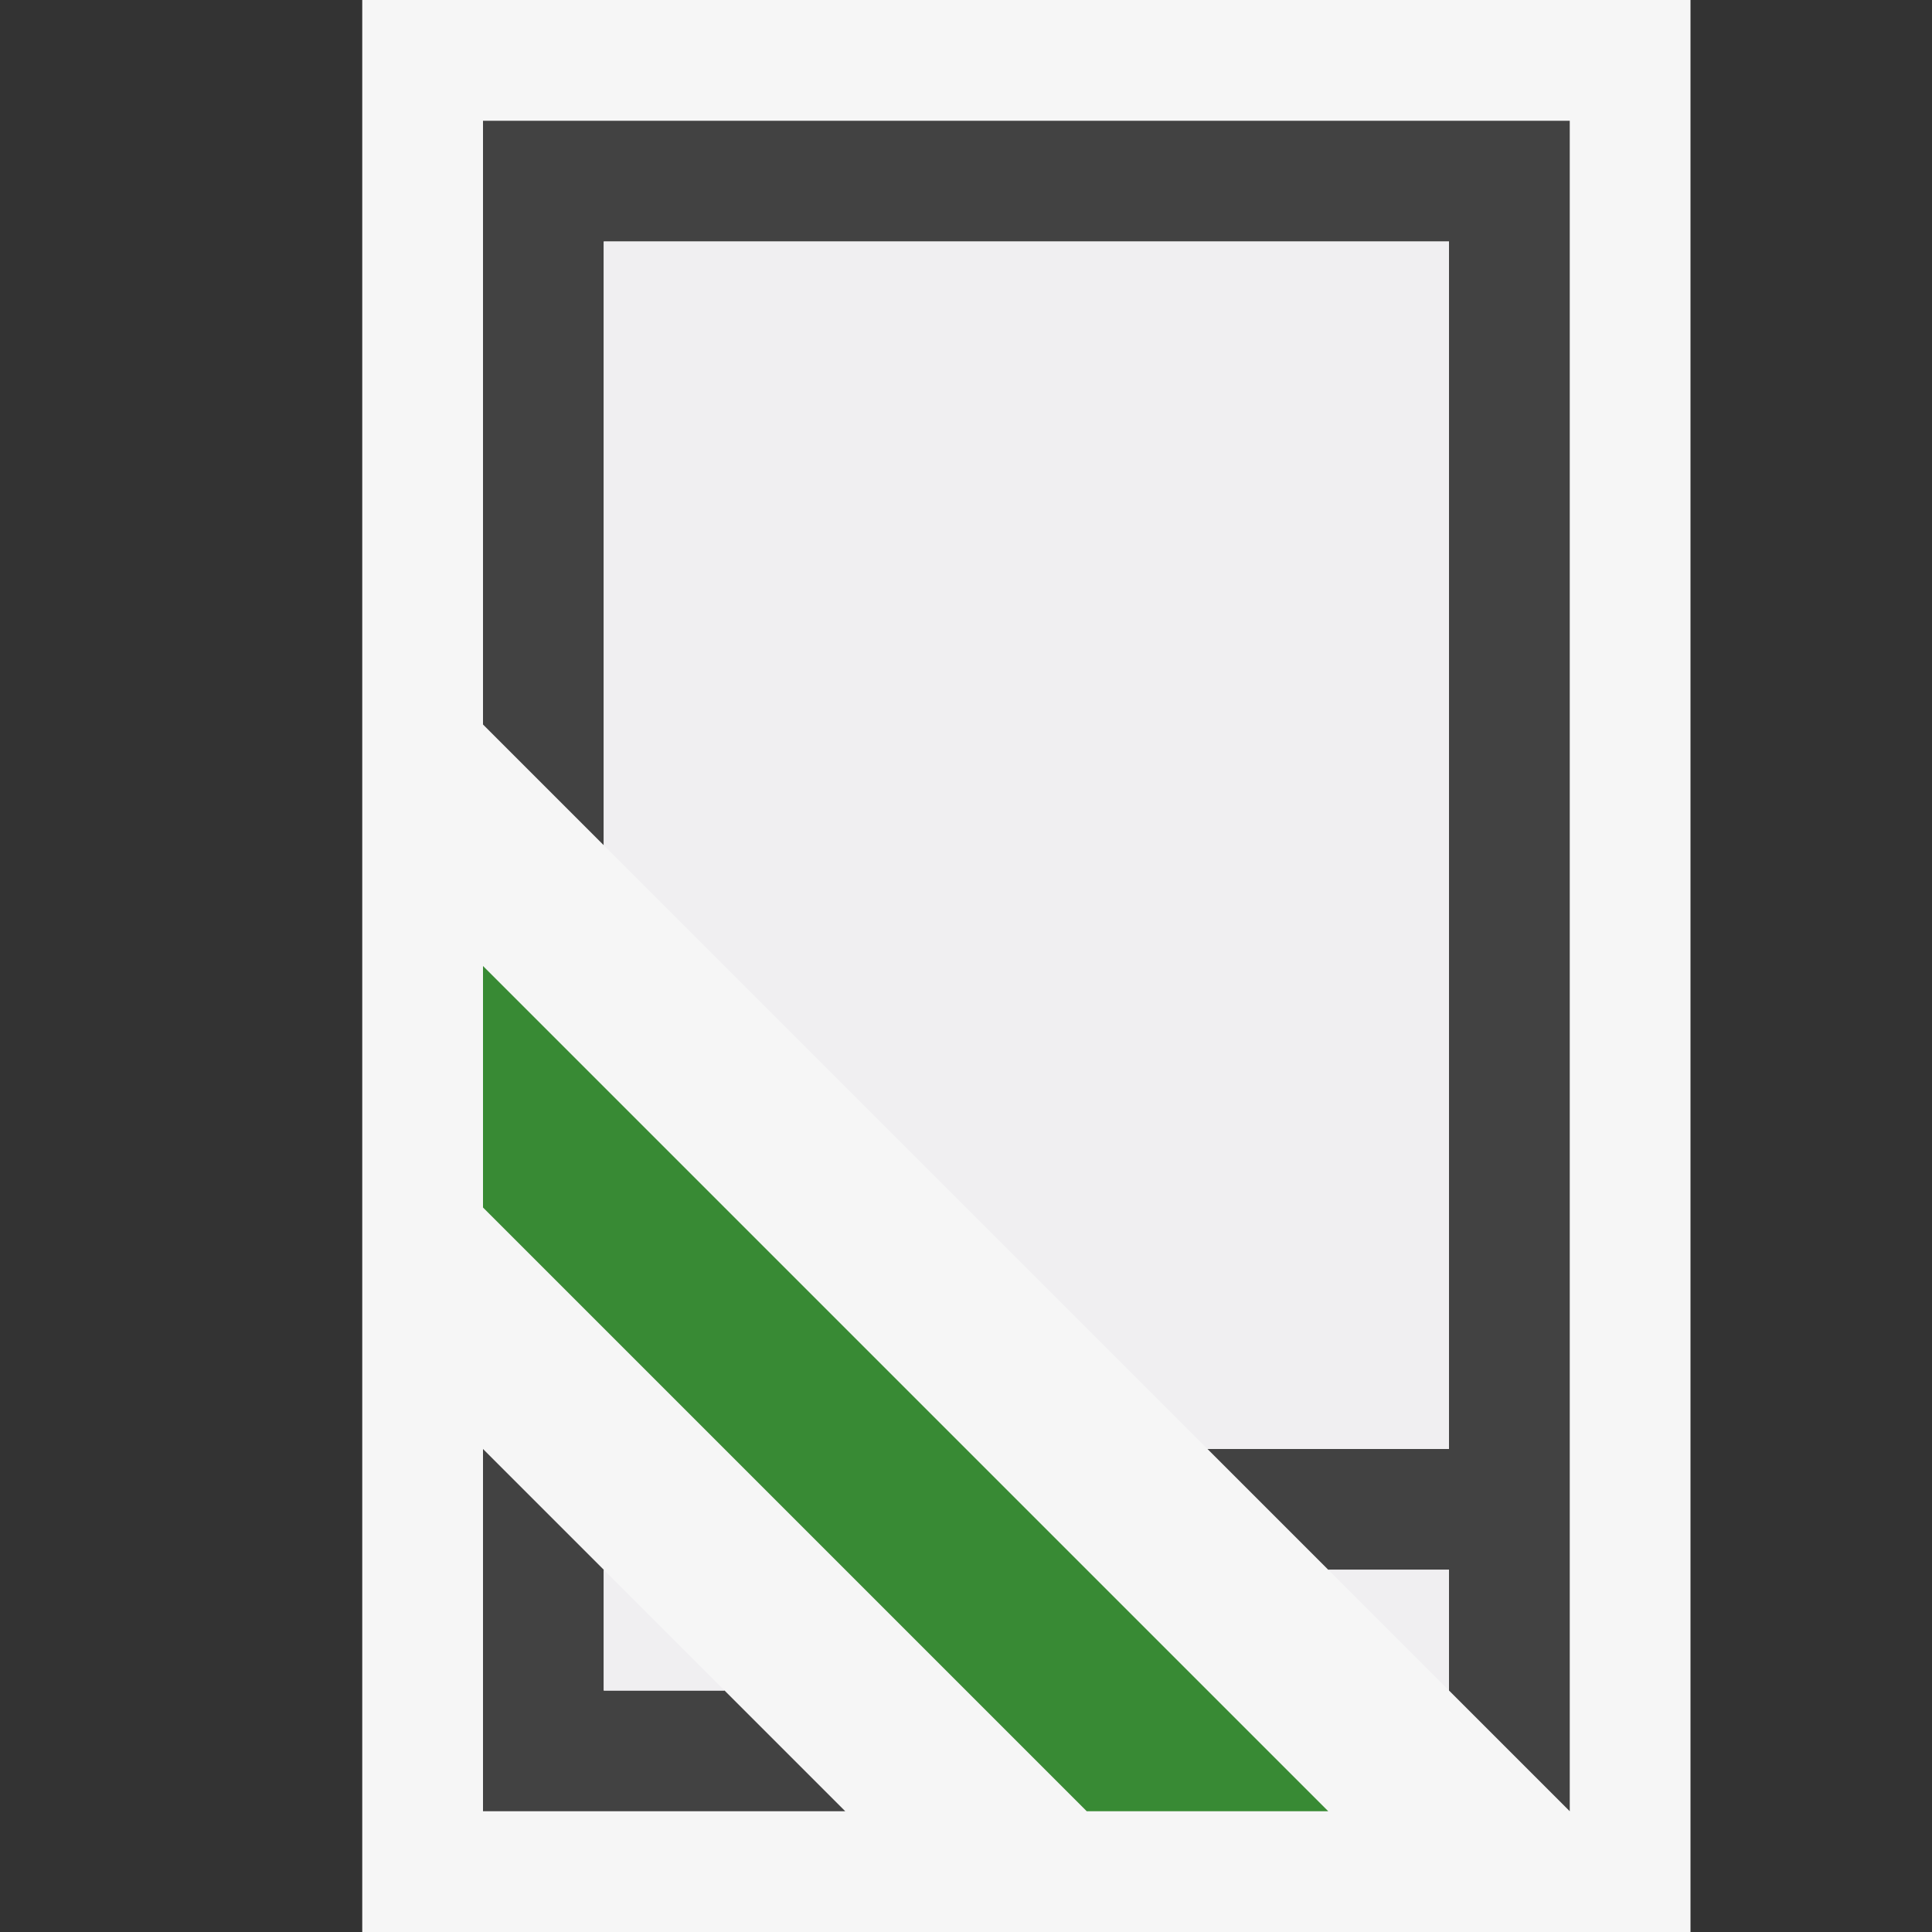
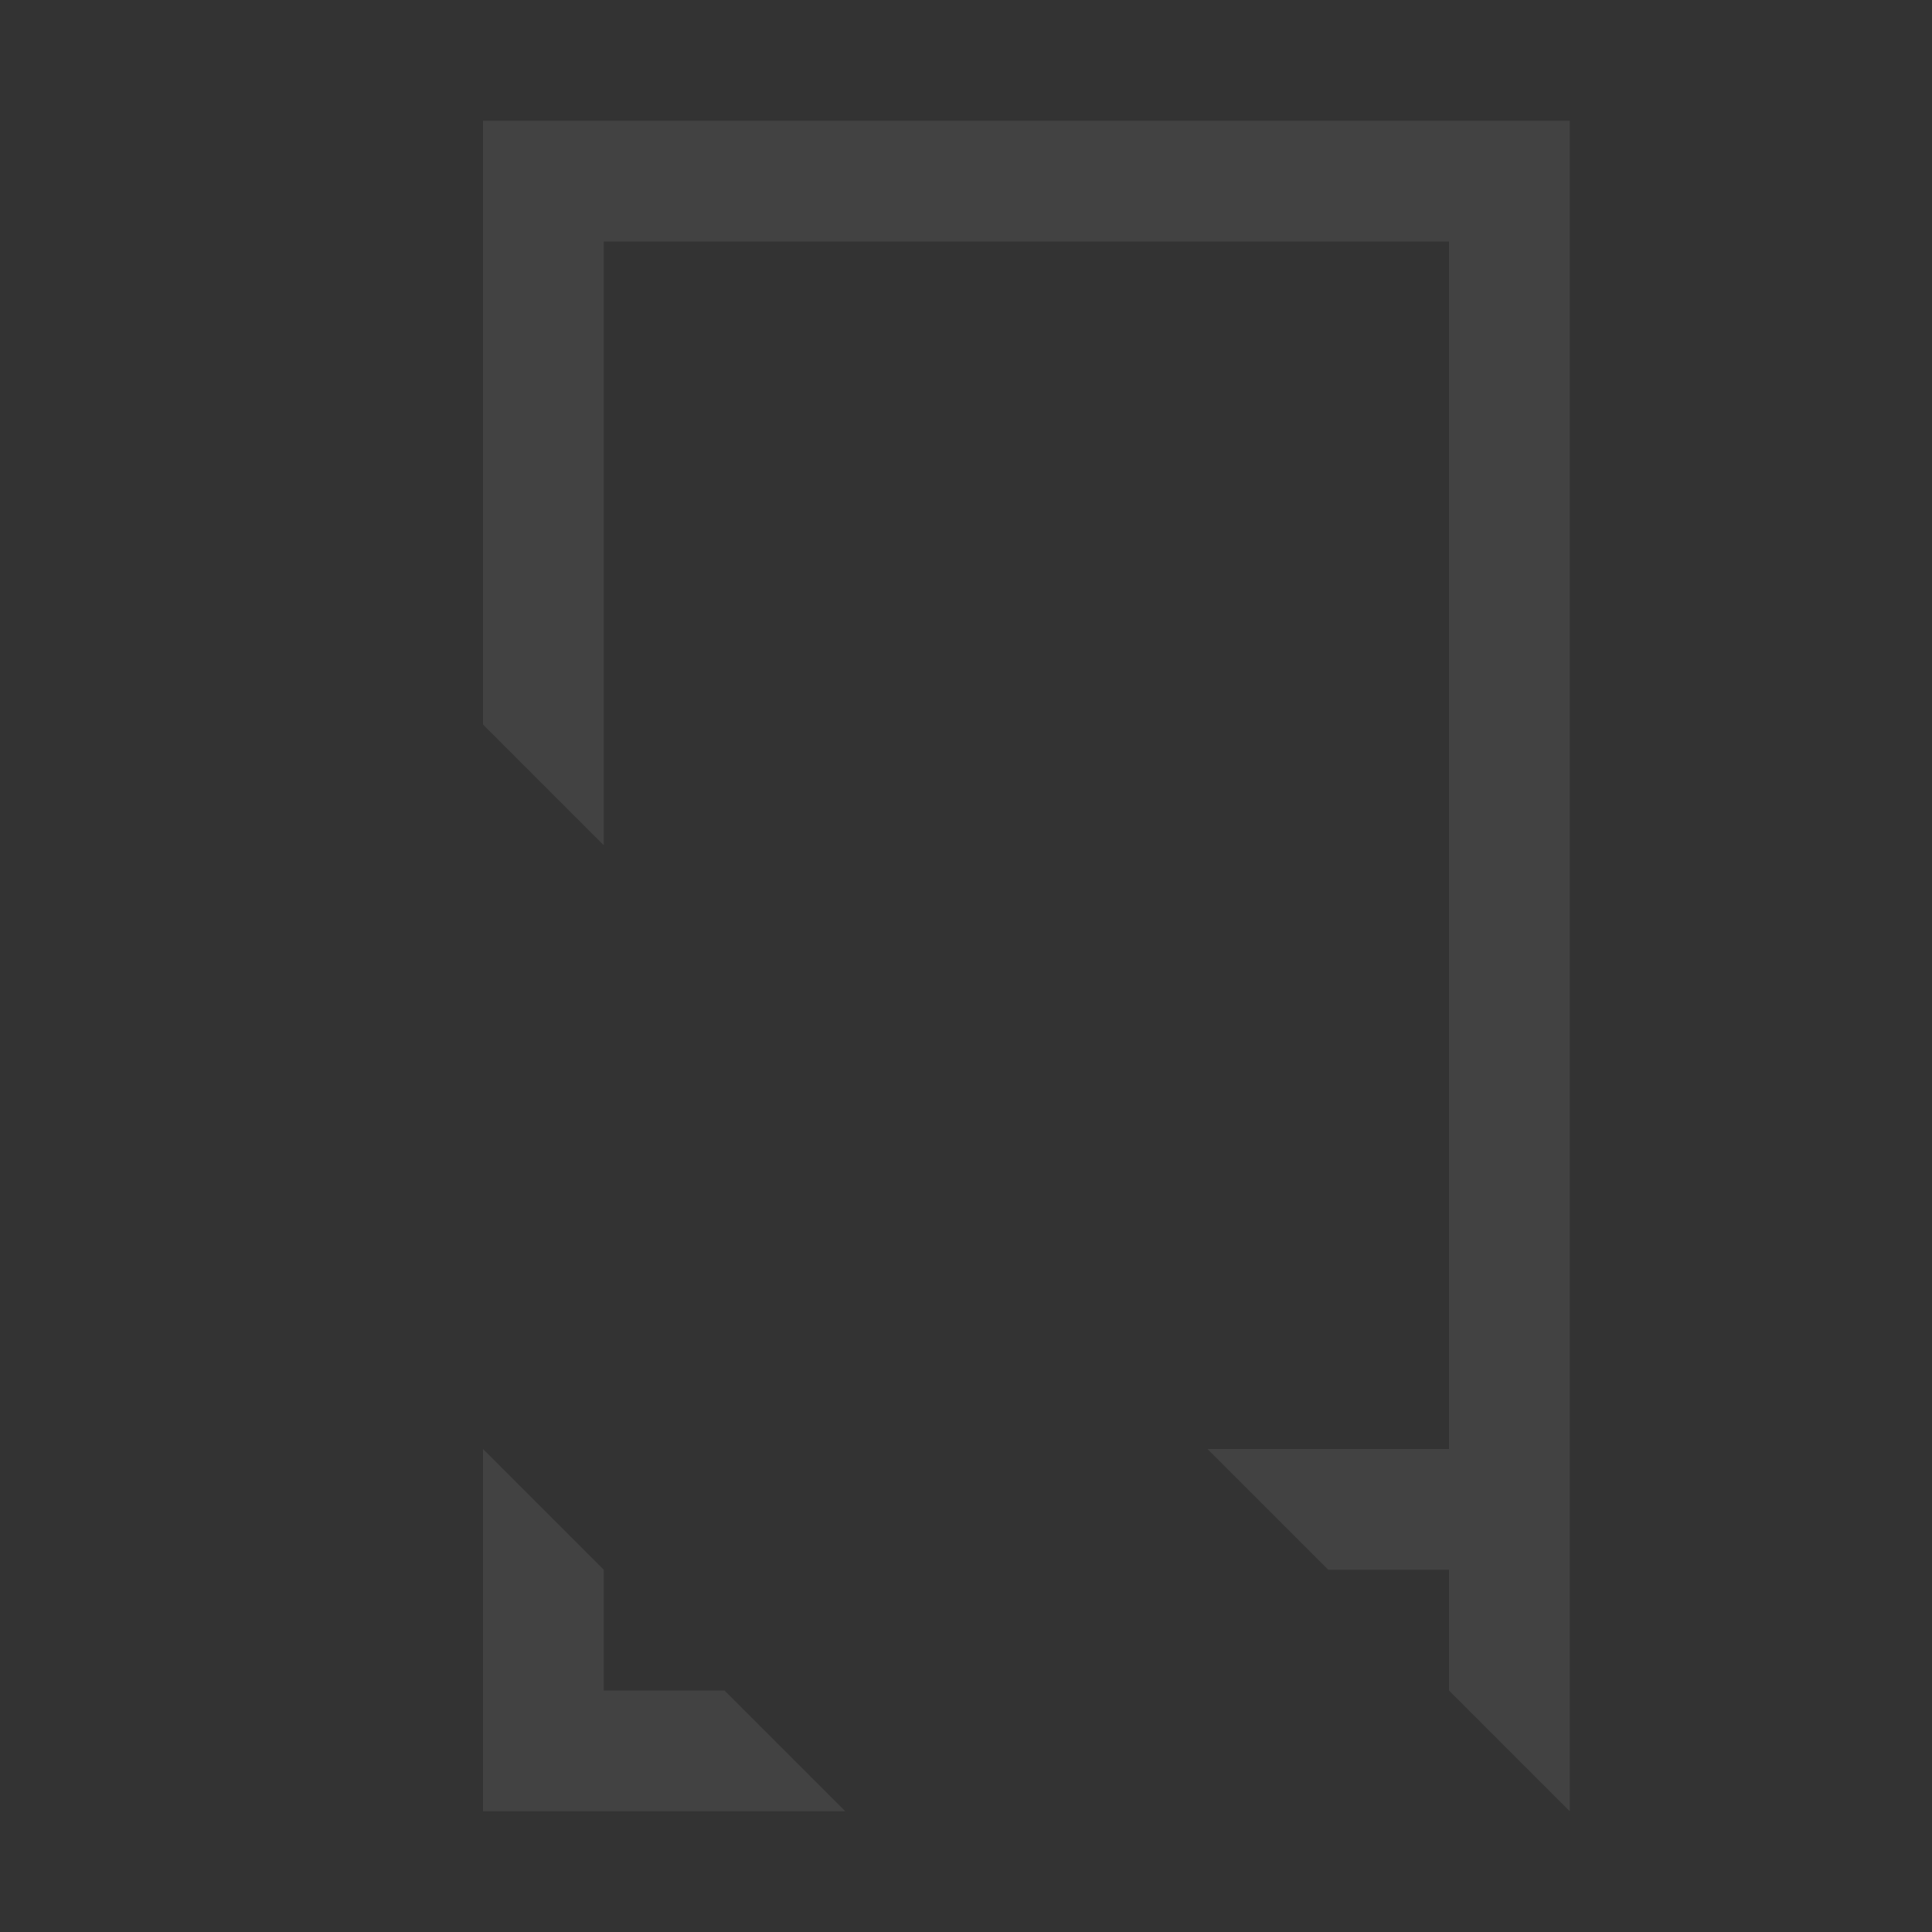
<svg xmlns="http://www.w3.org/2000/svg" viewBox="0 0 16 16">
  <rect x="0" y="0" width="16" height="16" fill="#333333" stroke="none" />
  <style>.st0{opacity:0}.st0,.st1{fill:#f6f6f6}.st2{fill:#424242}.st3{fill:#388a34}.st4{fill:#f0eff1}</style>
  <g id="outline">
-     <path class="st0" d="M0 0h16v16H0z" />
-     <path class="st1" d="M3 0v16h11V0z" />
-   </g>
+     </g>
  <g id="icon_x5F_bg">
    <path class="st2" d="M5 14v-1l-1-1v3h3l-1-1zM4 1v5l1 1V2h7v10h-2l1 1h1v1l1 1V1z" />
  </g>
-   <path class="st3" d="M11 15H9l-5-5V8z" id="color_x5F_importance" />
  <g id="icon_x5F_fg">
-     <path class="st4" d="M5 14h1l-1-1zM12 14v-1h-1zM10 12h2V2H5v5z" />
-   </g>
+     </g>
</svg>